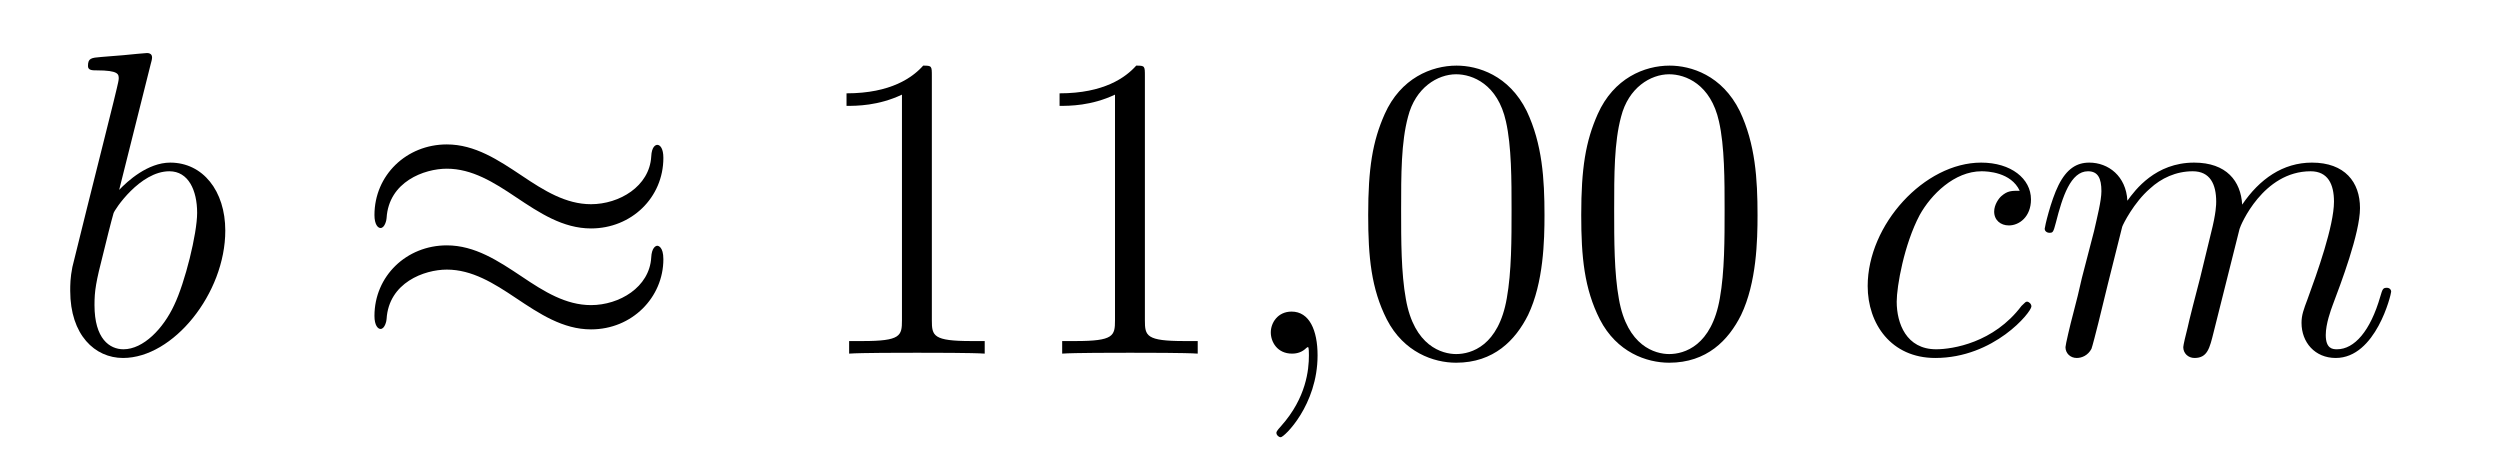
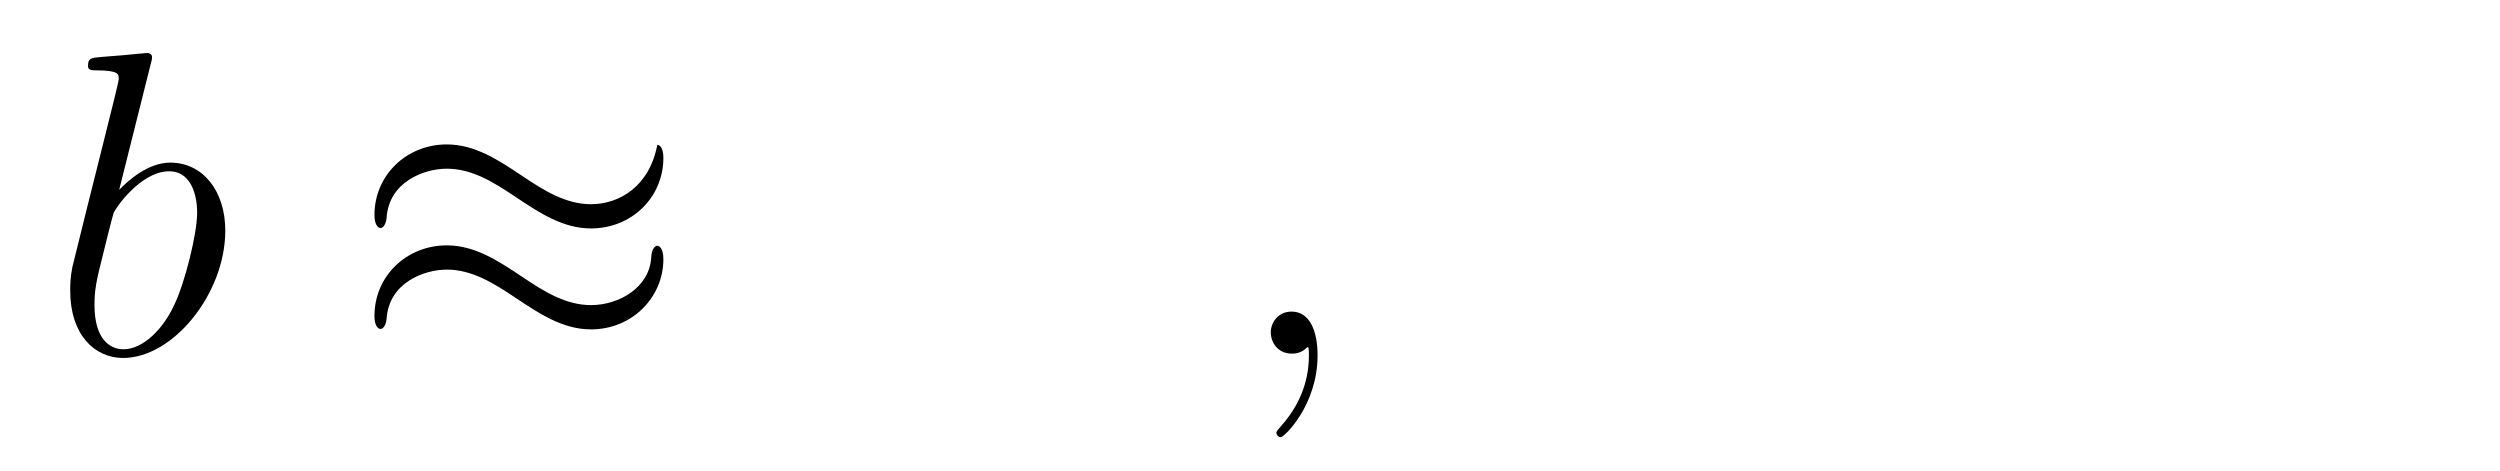
<svg xmlns="http://www.w3.org/2000/svg" height="13pt" version="1.1" viewBox="0 -13 69 13" width="69pt">
  <g id="page1">
    <g transform="matrix(1 0 0 1 -127 651)">
      <path d="M131.161 -662.237C131.173 -662.285 131.197 -662.357 131.197 -662.417C131.197 -662.536 131.078 -662.536 131.054 -662.536C131.042 -662.536 130.612 -662.5 130.396 -662.476C130.193 -662.464 130.014 -662.441 129.799 -662.428C129.512 -662.405 129.428 -662.393 129.428 -662.178C129.428 -662.058 129.548 -662.058 129.667 -662.058C130.277 -662.058 130.277 -661.95 130.277 -661.831C130.277 -661.747 130.181 -661.401 130.133 -661.185L129.847 -660.038C129.727 -659.56 129.046 -656.846 128.998 -656.631C128.938 -656.332 128.938 -656.129 128.938 -655.973C128.938 -654.754 129.619 -654.12 130.396 -654.12C131.783 -654.12 133.218 -655.902 133.218 -657.635C133.218 -658.735 132.596 -659.512 131.699 -659.512C131.078 -659.512 130.516 -658.998 130.289 -658.759L131.161 -662.237ZM130.408 -654.36C130.026 -654.36 129.608 -654.647 129.608 -655.579C129.608 -655.973 129.643 -656.2 129.858 -657.037C129.894 -657.193 130.086 -657.958 130.133 -658.113C130.157 -658.209 130.863 -659.273 131.675 -659.273C132.201 -659.273 132.441 -658.747 132.441 -658.125C132.441 -657.551 132.106 -656.2 131.807 -655.579C131.508 -654.933 130.958 -654.36 130.408 -654.36Z" fill-rule="evenodd" />
-       <path d="M145.309 -659.643C145.309 -659.894 145.225 -660.002 145.141 -660.002C145.094 -660.002 144.986 -659.954 144.974 -659.679C144.926 -658.854 144.09 -658.364 143.312 -658.364C142.619 -658.364 142.021 -658.735 141.4 -659.153C140.754 -659.583 140.109 -660.014 139.332 -660.014C138.22 -660.014 137.335 -659.165 137.335 -658.065C137.335 -657.802 137.431 -657.707 137.503 -657.707C137.622 -657.707 137.67 -657.934 137.67 -657.982C137.73 -658.986 138.71 -659.344 139.332 -659.344C140.025 -659.344 140.623 -658.974 141.245 -658.555C141.89 -658.125 142.536 -657.695 143.312 -657.695C144.424 -657.695 145.309 -658.543 145.309 -659.643ZM145.309 -656.846C145.309 -657.193 145.165 -657.217 145.141 -657.217C145.094 -657.217 144.986 -657.157 144.974 -656.894C144.926 -656.069 144.09 -655.579 143.312 -655.579C142.619 -655.579 142.021 -655.949 141.4 -656.368C140.754 -656.798 140.109 -657.228 139.332 -657.228C138.22 -657.228 137.335 -656.38 137.335 -655.28C137.335 -655.017 137.431 -654.921 137.503 -654.921C137.622 -654.921 137.67 -655.148 137.67 -655.196C137.73 -656.2 138.71 -656.559 139.332 -656.559C140.025 -656.559 140.623 -656.188 141.245 -655.77C141.89 -655.34 142.536 -654.909 143.312 -654.909C144.448 -654.909 145.309 -655.794 145.309 -656.846Z" fill-rule="evenodd" />
-       <path d="M152.719 -661.902C152.719 -662.178 152.719 -662.189 152.48 -662.189C152.193 -661.867 151.595 -661.424 150.364 -661.424V-661.078C150.639 -661.078 151.237 -661.078 151.894 -661.388V-655.16C151.894 -654.73 151.858 -654.587 150.806 -654.587H150.436V-654.24C150.758 -654.264 151.918 -654.264 152.313 -654.264C152.707 -654.264 153.855 -654.264 154.178 -654.24V-654.587H153.807C152.755 -654.587 152.719 -654.73 152.719 -655.16V-661.902ZM158.599 -661.902C158.599 -662.178 158.599 -662.189 158.36 -662.189C158.073 -661.867 157.475 -661.424 156.244 -661.424V-661.078C156.519 -661.078 157.116 -661.078 157.774 -661.388V-655.16C157.774 -654.73 157.738 -654.587 156.686 -654.587H156.316V-654.24C156.638 -654.264 157.798 -654.264 158.192 -654.264C158.587 -654.264 159.735 -654.264 160.057 -654.24V-654.587H159.687C158.635 -654.587 158.599 -654.73 158.599 -655.16V-661.902Z" fill-rule="evenodd" />
+       <path d="M145.309 -659.643C145.309 -659.894 145.225 -660.002 145.141 -660.002C144.926 -658.854 144.09 -658.364 143.312 -658.364C142.619 -658.364 142.021 -658.735 141.4 -659.153C140.754 -659.583 140.109 -660.014 139.332 -660.014C138.22 -660.014 137.335 -659.165 137.335 -658.065C137.335 -657.802 137.431 -657.707 137.503 -657.707C137.622 -657.707 137.67 -657.934 137.67 -657.982C137.73 -658.986 138.71 -659.344 139.332 -659.344C140.025 -659.344 140.623 -658.974 141.245 -658.555C141.89 -658.125 142.536 -657.695 143.312 -657.695C144.424 -657.695 145.309 -658.543 145.309 -659.643ZM145.309 -656.846C145.309 -657.193 145.165 -657.217 145.141 -657.217C145.094 -657.217 144.986 -657.157 144.974 -656.894C144.926 -656.069 144.09 -655.579 143.312 -655.579C142.619 -655.579 142.021 -655.949 141.4 -656.368C140.754 -656.798 140.109 -657.228 139.332 -657.228C138.22 -657.228 137.335 -656.38 137.335 -655.28C137.335 -655.017 137.431 -654.921 137.503 -654.921C137.622 -654.921 137.67 -655.148 137.67 -655.196C137.73 -656.2 138.71 -656.559 139.332 -656.559C140.025 -656.559 140.623 -656.188 141.245 -655.77C141.89 -655.34 142.536 -654.909 143.312 -654.909C144.448 -654.909 145.309 -655.794 145.309 -656.846Z" fill-rule="evenodd" />
      <path d="M163.365 -654.192C163.365 -654.886 163.138 -655.4 162.648 -655.4C162.265 -655.4 162.074 -655.089 162.074 -654.826C162.074 -654.563 162.253 -654.24 162.66 -654.24C162.815 -654.24 162.947 -654.288 163.054 -654.395C163.078 -654.419 163.09 -654.419 163.102 -654.419C163.126 -654.419 163.126 -654.252 163.126 -654.192C163.126 -653.798 163.054 -653.021 162.361 -652.244C162.229 -652.1 162.229 -652.076 162.229 -652.053C162.229 -651.993 162.289 -651.933 162.349 -651.933C162.445 -651.933 163.365 -652.818 163.365 -654.192Z" fill-rule="evenodd" />
-       <path d="M169.628 -658.065C169.628 -659.058 169.568 -660.026 169.138 -660.934C168.648 -661.927 167.787 -662.189 167.201 -662.189C166.508 -662.189 165.659 -661.843 165.217 -660.851C164.882 -660.097 164.762 -659.356 164.762 -658.065C164.762 -656.906 164.846 -656.033 165.276 -655.184C165.743 -654.276 166.568 -653.989 167.189 -653.989C168.229 -653.989 168.827 -654.611 169.174 -655.304C169.604 -656.2 169.628 -657.372 169.628 -658.065ZM167.189 -654.228C166.807 -654.228 166.029 -654.443 165.802 -655.746C165.671 -656.463 165.671 -657.372 165.671 -658.209C165.671 -659.189 165.671 -660.073 165.862 -660.779C166.065 -661.58 166.675 -661.95 167.189 -661.95C167.643 -661.95 168.337 -661.675 168.564 -660.648C168.719 -659.966 168.719 -659.022 168.719 -658.209C168.719 -657.408 168.719 -656.499 168.588 -655.77C168.361 -654.455 167.608 -654.228 167.189 -654.228ZM175.508 -658.065C175.508 -659.058 175.448 -660.026 175.018 -660.934C174.528 -661.927 173.667 -662.189 173.081 -662.189C172.388 -662.189 171.539 -661.843 171.097 -660.851C170.762 -660.097 170.642 -659.356 170.642 -658.065C170.642 -656.906 170.726 -656.033 171.156 -655.184C171.623 -654.276 172.448 -653.989 173.069 -653.989C174.109 -653.989 174.707 -654.611 175.053 -655.304C175.484 -656.2 175.508 -657.372 175.508 -658.065ZM173.069 -654.228C172.687 -654.228 171.909 -654.443 171.682 -655.746C171.551 -656.463 171.551 -657.372 171.551 -658.209C171.551 -659.189 171.551 -660.073 171.742 -660.779C171.945 -661.58 172.555 -661.95 173.069 -661.95C173.523 -661.95 174.217 -661.675 174.444 -660.648C174.599 -659.966 174.599 -659.022 174.599 -658.209C174.599 -657.408 174.599 -656.499 174.468 -655.77C174.241 -654.455 173.488 -654.228 173.069 -654.228Z" fill-rule="evenodd" />
-       <path d="M182.744 -658.735C182.517 -658.735 182.409 -658.735 182.242 -658.591C182.17 -658.532 182.039 -658.352 182.039 -658.161C182.039 -657.922 182.218 -657.778 182.445 -657.778C182.732 -657.778 183.055 -658.017 183.055 -658.496C183.055 -659.069 182.505 -659.512 181.68 -659.512C180.114 -659.512 178.548 -657.802 178.548 -656.105C178.548 -655.065 179.194 -654.12 180.413 -654.12C182.039 -654.12 183.067 -655.387 183.067 -655.543C183.067 -655.615 182.995 -655.674 182.947 -655.674C182.911 -655.674 182.9 -655.662 182.792 -655.555C182.027 -654.539 180.891 -654.36 180.437 -654.36C179.612 -654.36 179.349 -655.077 179.349 -655.674C179.349 -656.093 179.552 -657.252 179.983 -658.065C180.294 -658.627 180.939 -659.273 181.692 -659.273C181.848 -659.273 182.505 -659.249 182.744 -658.735ZM185.573 -657.742C185.597 -657.814 185.895 -658.412 186.338 -658.794C186.648 -659.081 187.055 -659.273 187.521 -659.273C187.999 -659.273 188.167 -658.914 188.167 -658.436C188.167 -658.364 188.167 -658.125 188.023 -657.563L187.724 -656.332C187.629 -655.973 187.402 -655.089 187.378 -654.957C187.33 -654.778 187.258 -654.467 187.258 -654.419C187.258 -654.252 187.39 -654.12 187.569 -654.12C187.928 -654.12 187.987 -654.395 188.095 -654.826L188.812 -657.683C188.836 -657.778 189.458 -659.273 190.773 -659.273C191.251 -659.273 191.418 -658.914 191.418 -658.436C191.418 -657.767 190.952 -656.463 190.689 -655.746C190.581 -655.459 190.522 -655.304 190.522 -655.089C190.522 -654.551 190.892 -654.12 191.466 -654.12C192.577 -654.12 192.996 -655.878 192.996 -655.949C192.996 -656.009 192.948 -656.057 192.877 -656.057C192.769 -656.057 192.757 -656.021 192.697 -655.818C192.422 -654.862 191.98 -654.36 191.502 -654.36C191.382 -654.36 191.191 -654.372 191.191 -654.754C191.191 -655.065 191.334 -655.447 191.382 -655.579C191.598 -656.152 192.136 -657.563 192.136 -658.257C192.136 -658.974 191.717 -659.512 190.809 -659.512C190.008 -659.512 189.362 -659.058 188.884 -658.352C188.848 -658.998 188.454 -659.512 187.557 -659.512C186.493 -659.512 185.931 -658.759 185.716 -658.46C185.68 -659.141 185.19 -659.512 184.664 -659.512C184.318 -659.512 184.043 -659.344 183.815 -658.89C183.6 -658.46 183.433 -657.731 183.433 -657.683C183.433 -657.635 183.481 -657.575 183.564 -657.575C183.66 -657.575 183.672 -657.587 183.744 -657.862C183.923 -658.567 184.15 -659.273 184.628 -659.273C184.903 -659.273 184.999 -659.081 184.999 -658.723C184.999 -658.46 184.879 -657.993 184.796 -657.623L184.461 -656.332C184.413 -656.105 184.282 -655.567 184.222 -655.352C184.138 -655.041 184.007 -654.479 184.007 -654.419C184.007 -654.252 184.138 -654.12 184.318 -654.12C184.461 -654.12 184.628 -654.192 184.724 -654.372C184.748 -654.431 184.855 -654.85 184.915 -655.089L185.178 -656.165L185.573 -657.742Z" fill-rule="evenodd" />
    </g>
  </g>
</svg>